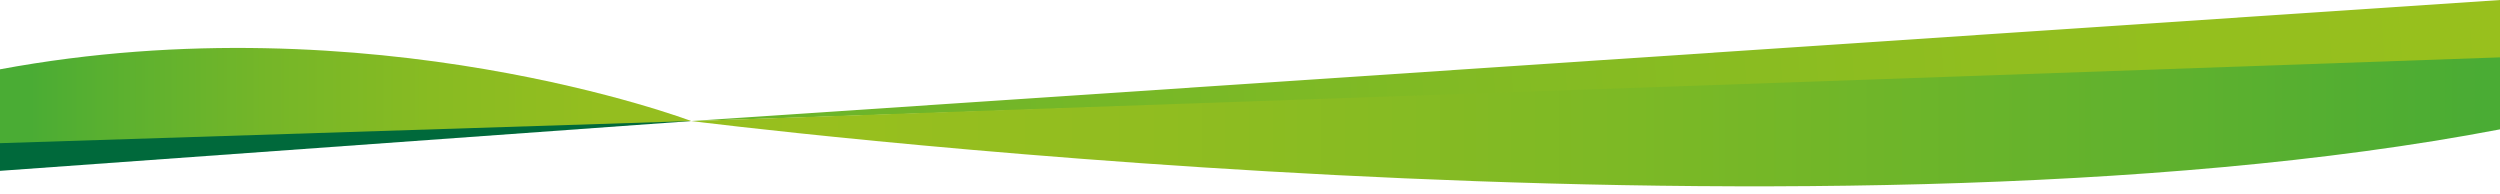
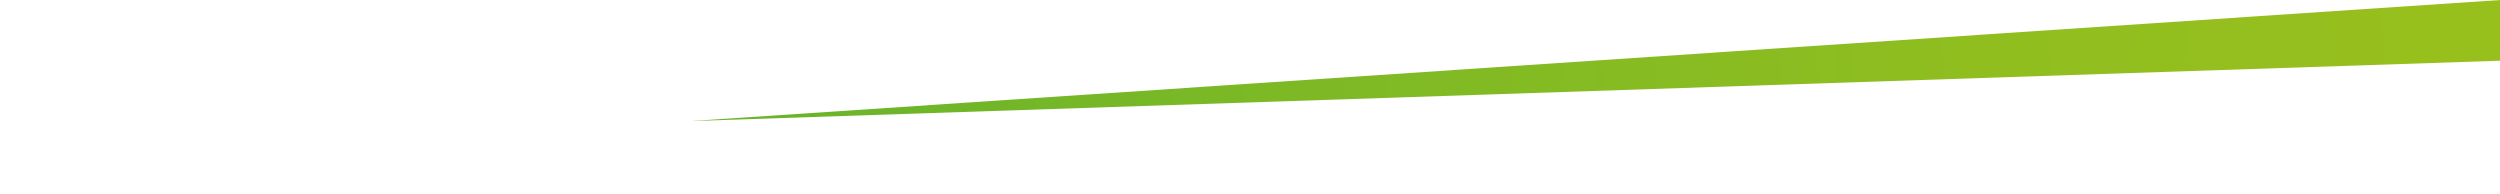
<svg xmlns="http://www.w3.org/2000/svg" version="1.1" id="Capa_1" x="0px" y="0px" viewBox="0 0 1264 98" style="enable-background:new 0 0 1264 98;" xml:space="preserve">
  <style type="text/css">
	.st0{fill:url(#SVGID_1_);}
	.st1{fill:url(#SVGID_2_);}
	.st2{fill:#00693B;}
	.st3{fill:url(#SVGID_3_);}
</style>
  <g>
    <linearGradient id="SVGID_1_" gradientUnits="userSpaceOnUse" x1="1266.707" y1="121.466" x2="0.995" y2="29.512" gradientTransform="matrix(1 0 0 -1 0 134)">
      <stop offset="0" style="stop-color:#98C01D" />
      <stop offset="0.196" style="stop-color:#91BE1F" />
      <stop offset="0.482" style="stop-color:#7DB925" />
      <stop offset="0.822" style="stop-color:#5EB12E" />
      <stop offset="1" style="stop-color:#4AAC34" />
    </linearGradient>
    <polygon class="st0" points="349.5,61.2 1264,0 1264,30.7  " />
    <linearGradient id="SVGID_2_" gradientUnits="userSpaceOnUse" x1="-171.452" y1="72.392" x2="1254.848" y2="72.392" gradientTransform="matrix(1 0 0 -1 0 134)">
      <stop offset="0" style="stop-color:#4AAC34" />
      <stop offset="4.101662e-02" style="stop-color:#59B030" />
      <stop offset="0.132" style="stop-color:#75B628" />
      <stop offset="0.223" style="stop-color:#88BB22" />
      <stop offset="0.316" style="stop-color:#94BE1F" />
      <stop offset="0.409" style="stop-color:#98BF1E" />
      <stop offset="0.525" style="stop-color:#91BD20" />
      <stop offset="0.694" style="stop-color:#7DB925" />
      <stop offset="0.895" style="stop-color:#5EB12E" />
      <stop offset="1" style="stop-color:#4AAC34" />
    </linearGradient>
-     <path class="st1" d="M349.5,61.2c0,0,563.2,71.4,914.5,4.2V29L349.5,61.2z" />
-     <polygon class="st2" points="349.5,61.2 -0.3,86.4 -0.3,58.4  " />
    <linearGradient id="SVGID_3_" gradientUnits="userSpaceOnUse" x1="15.226" y1="85.681" x2="925.867" y2="85.681" gradientTransform="matrix(1 0 0 -1 0 134)">
      <stop offset="0" style="stop-color:#4AAC34" />
      <stop offset="4.101662e-02" style="stop-color:#59B030" />
      <stop offset="0.132" style="stop-color:#75B628" />
      <stop offset="0.223" style="stop-color:#88BB22" />
      <stop offset="0.316" style="stop-color:#94BE1F" />
      <stop offset="0.409" style="stop-color:#98BF1E" />
      <stop offset="0.525" style="stop-color:#91BD20" />
      <stop offset="0.694" style="stop-color:#7DB925" />
      <stop offset="0.895" style="stop-color:#5EB12E" />
      <stop offset="1" style="stop-color:#4AAC34" />
    </linearGradient>
-     <path class="st3" d="M349.5,61.2L-0.3,72.4V35.1C188.2,0,349.5,61.2,349.5,61.2z" />
  </g>
</svg>